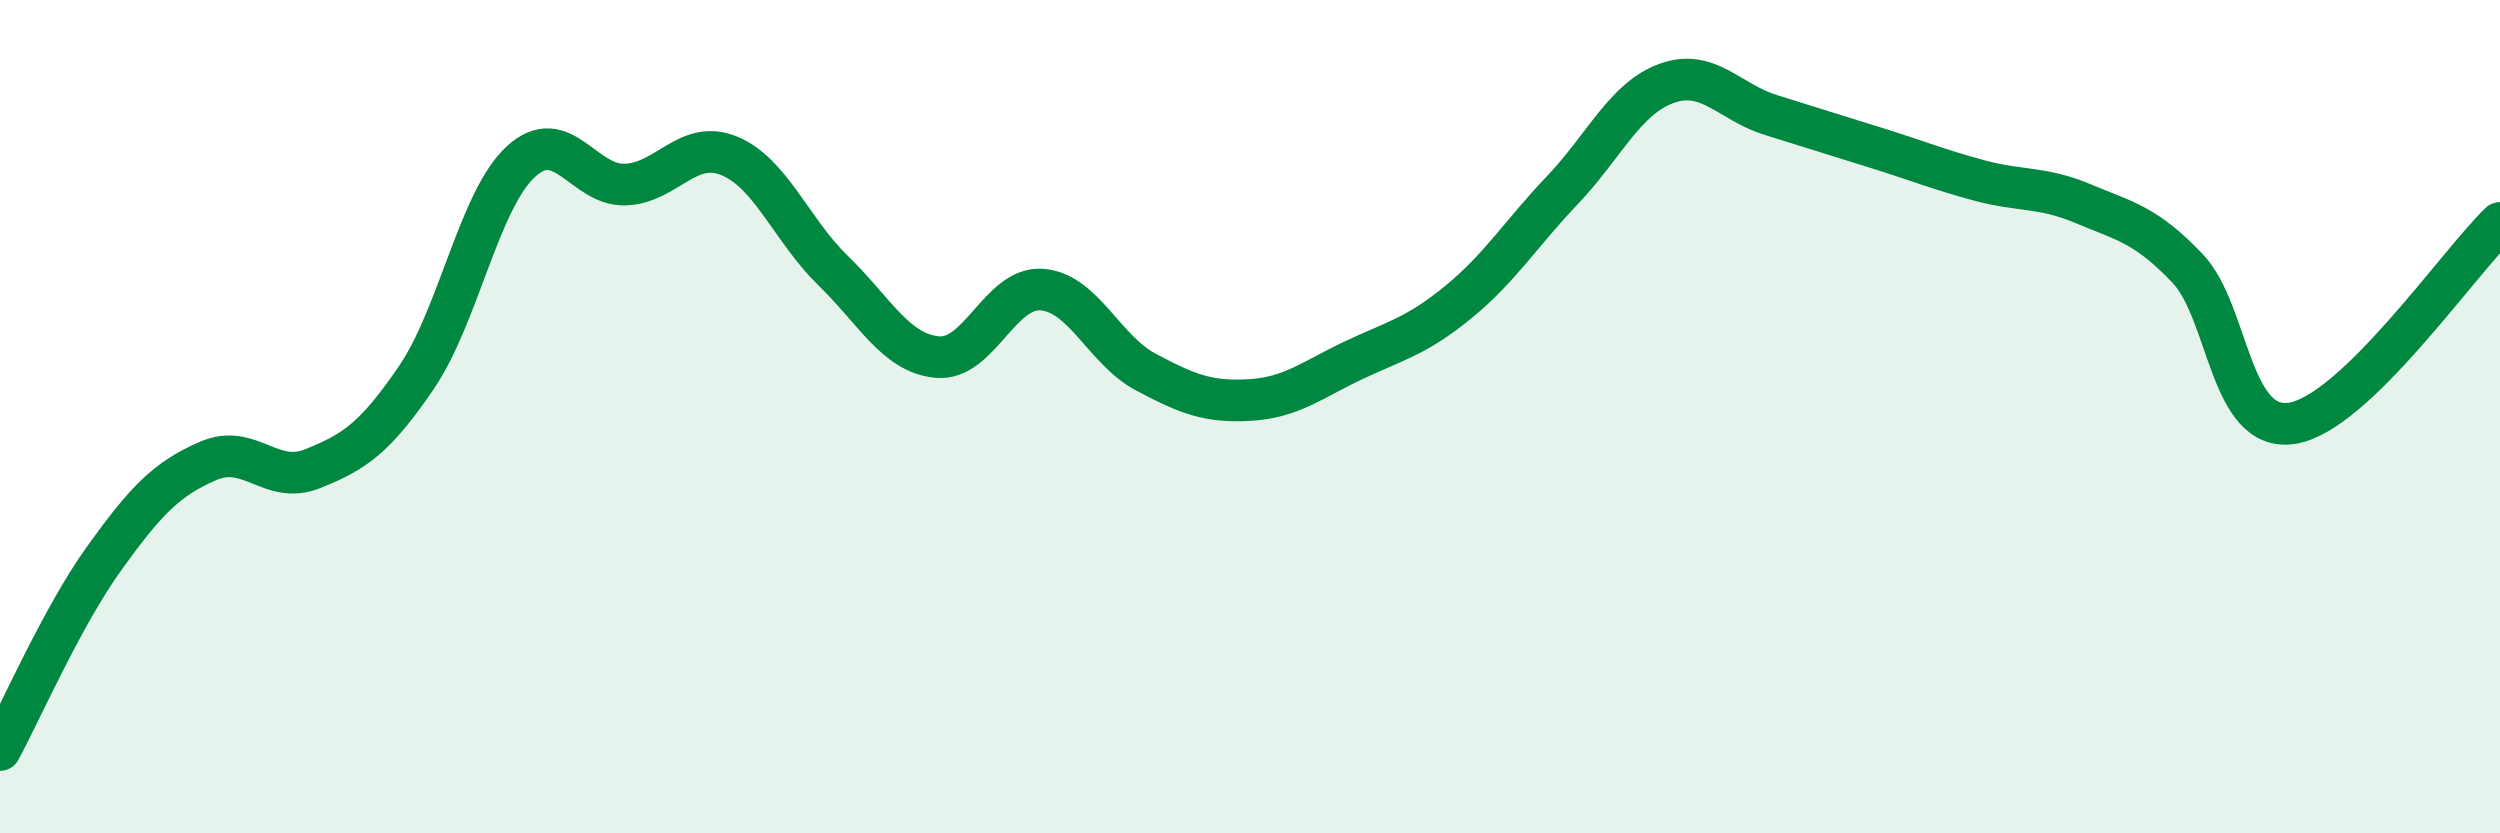
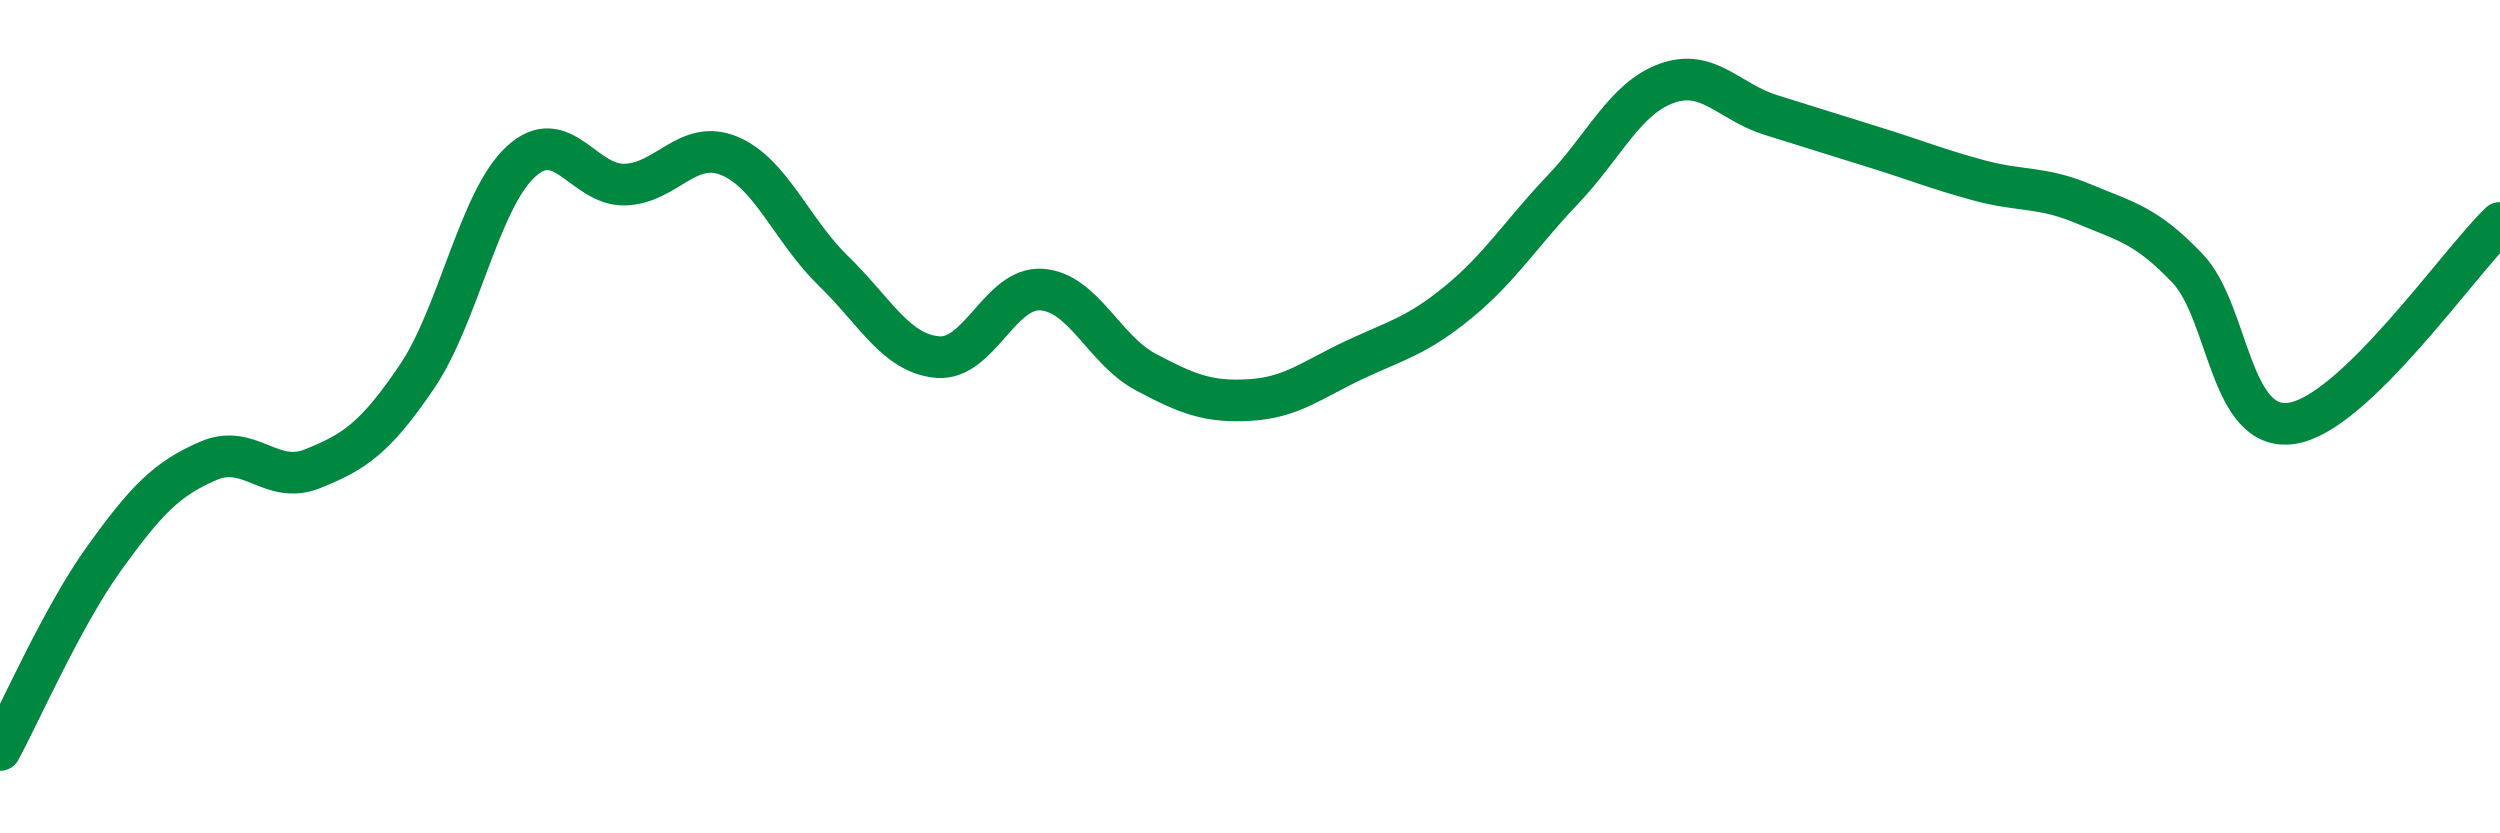
<svg xmlns="http://www.w3.org/2000/svg" width="60" height="20" viewBox="0 0 60 20">
-   <path d="M 0,18 C 0.5,17.08 1.5,14.79 2.5,13.4 C 3.5,12.01 4,11.49 5,11.06 C 6,10.63 6.5,11.65 7.5,11.25 C 8.5,10.85 9,10.52 10,9.05 C 11,7.58 11.5,4.8 12.5,3.88 C 13.5,2.96 14,4.46 15,4.43 C 16,4.4 16.5,3.33 17.5,3.74 C 18.5,4.15 19,5.53 20,6.5 C 21,7.47 21.5,8.48 22.5,8.57 C 23.5,8.66 24,6.88 25,6.95 C 26,7.02 26.5,8.4 27.5,8.93 C 28.5,9.46 29,9.66 30,9.6 C 31,9.54 31.5,9.11 32.5,8.64 C 33.5,8.17 34,8.07 35,7.25 C 36,6.43 36.5,5.61 37.5,4.56 C 38.5,3.51 39,2.36 40,2 C 41,1.64 41.5,2.45 42.5,2.76 C 43.5,3.07 44,3.23 45,3.54 C 46,3.85 46.5,4.06 47.5,4.33 C 48.5,4.6 49,4.47 50,4.89 C 51,5.31 51.5,5.39 52.5,6.44 C 53.5,7.49 53.5,10.38 55,10.16 C 56.5,9.94 59,6.31 60,5.35L60 20L0 20Z" fill="#008740" opacity="0.1" stroke-linecap="round" stroke-linejoin="round" />
  <path d="M 0,18 C 0.5,17.08 1.5,14.79 2.5,13.4 C 3.5,12.01 4,11.49 5,11.06 C 6,10.63 6.5,11.65 7.5,11.25 C 8.5,10.85 9,10.52 10,9.05 C 11,7.58 11.5,4.8 12.5,3.88 C 13.5,2.96 14,4.46 15,4.43 C 16,4.4 16.5,3.33 17.5,3.74 C 18.5,4.15 19,5.53 20,6.5 C 21,7.47 21.5,8.48 22.5,8.57 C 23.5,8.66 24,6.88 25,6.95 C 26,7.02 26.5,8.4 27.5,8.93 C 28.5,9.46 29,9.66 30,9.6 C 31,9.54 31.5,9.11 32.5,8.64 C 33.5,8.17 34,8.07 35,7.25 C 36,6.43 36.5,5.61 37.5,4.56 C 38.5,3.51 39,2.36 40,2 C 41,1.64 41.5,2.45 42.5,2.76 C 43.5,3.07 44,3.23 45,3.54 C 46,3.85 46.5,4.06 47.5,4.33 C 48.5,4.6 49,4.47 50,4.89 C 51,5.31 51.5,5.39 52.5,6.44 C 53.5,7.49 53.5,10.38 55,10.16 C 56.5,9.94 59,6.31 60,5.35" stroke="#008740" stroke-width="1" fill="none" stroke-linecap="round" stroke-linejoin="round" />
</svg>